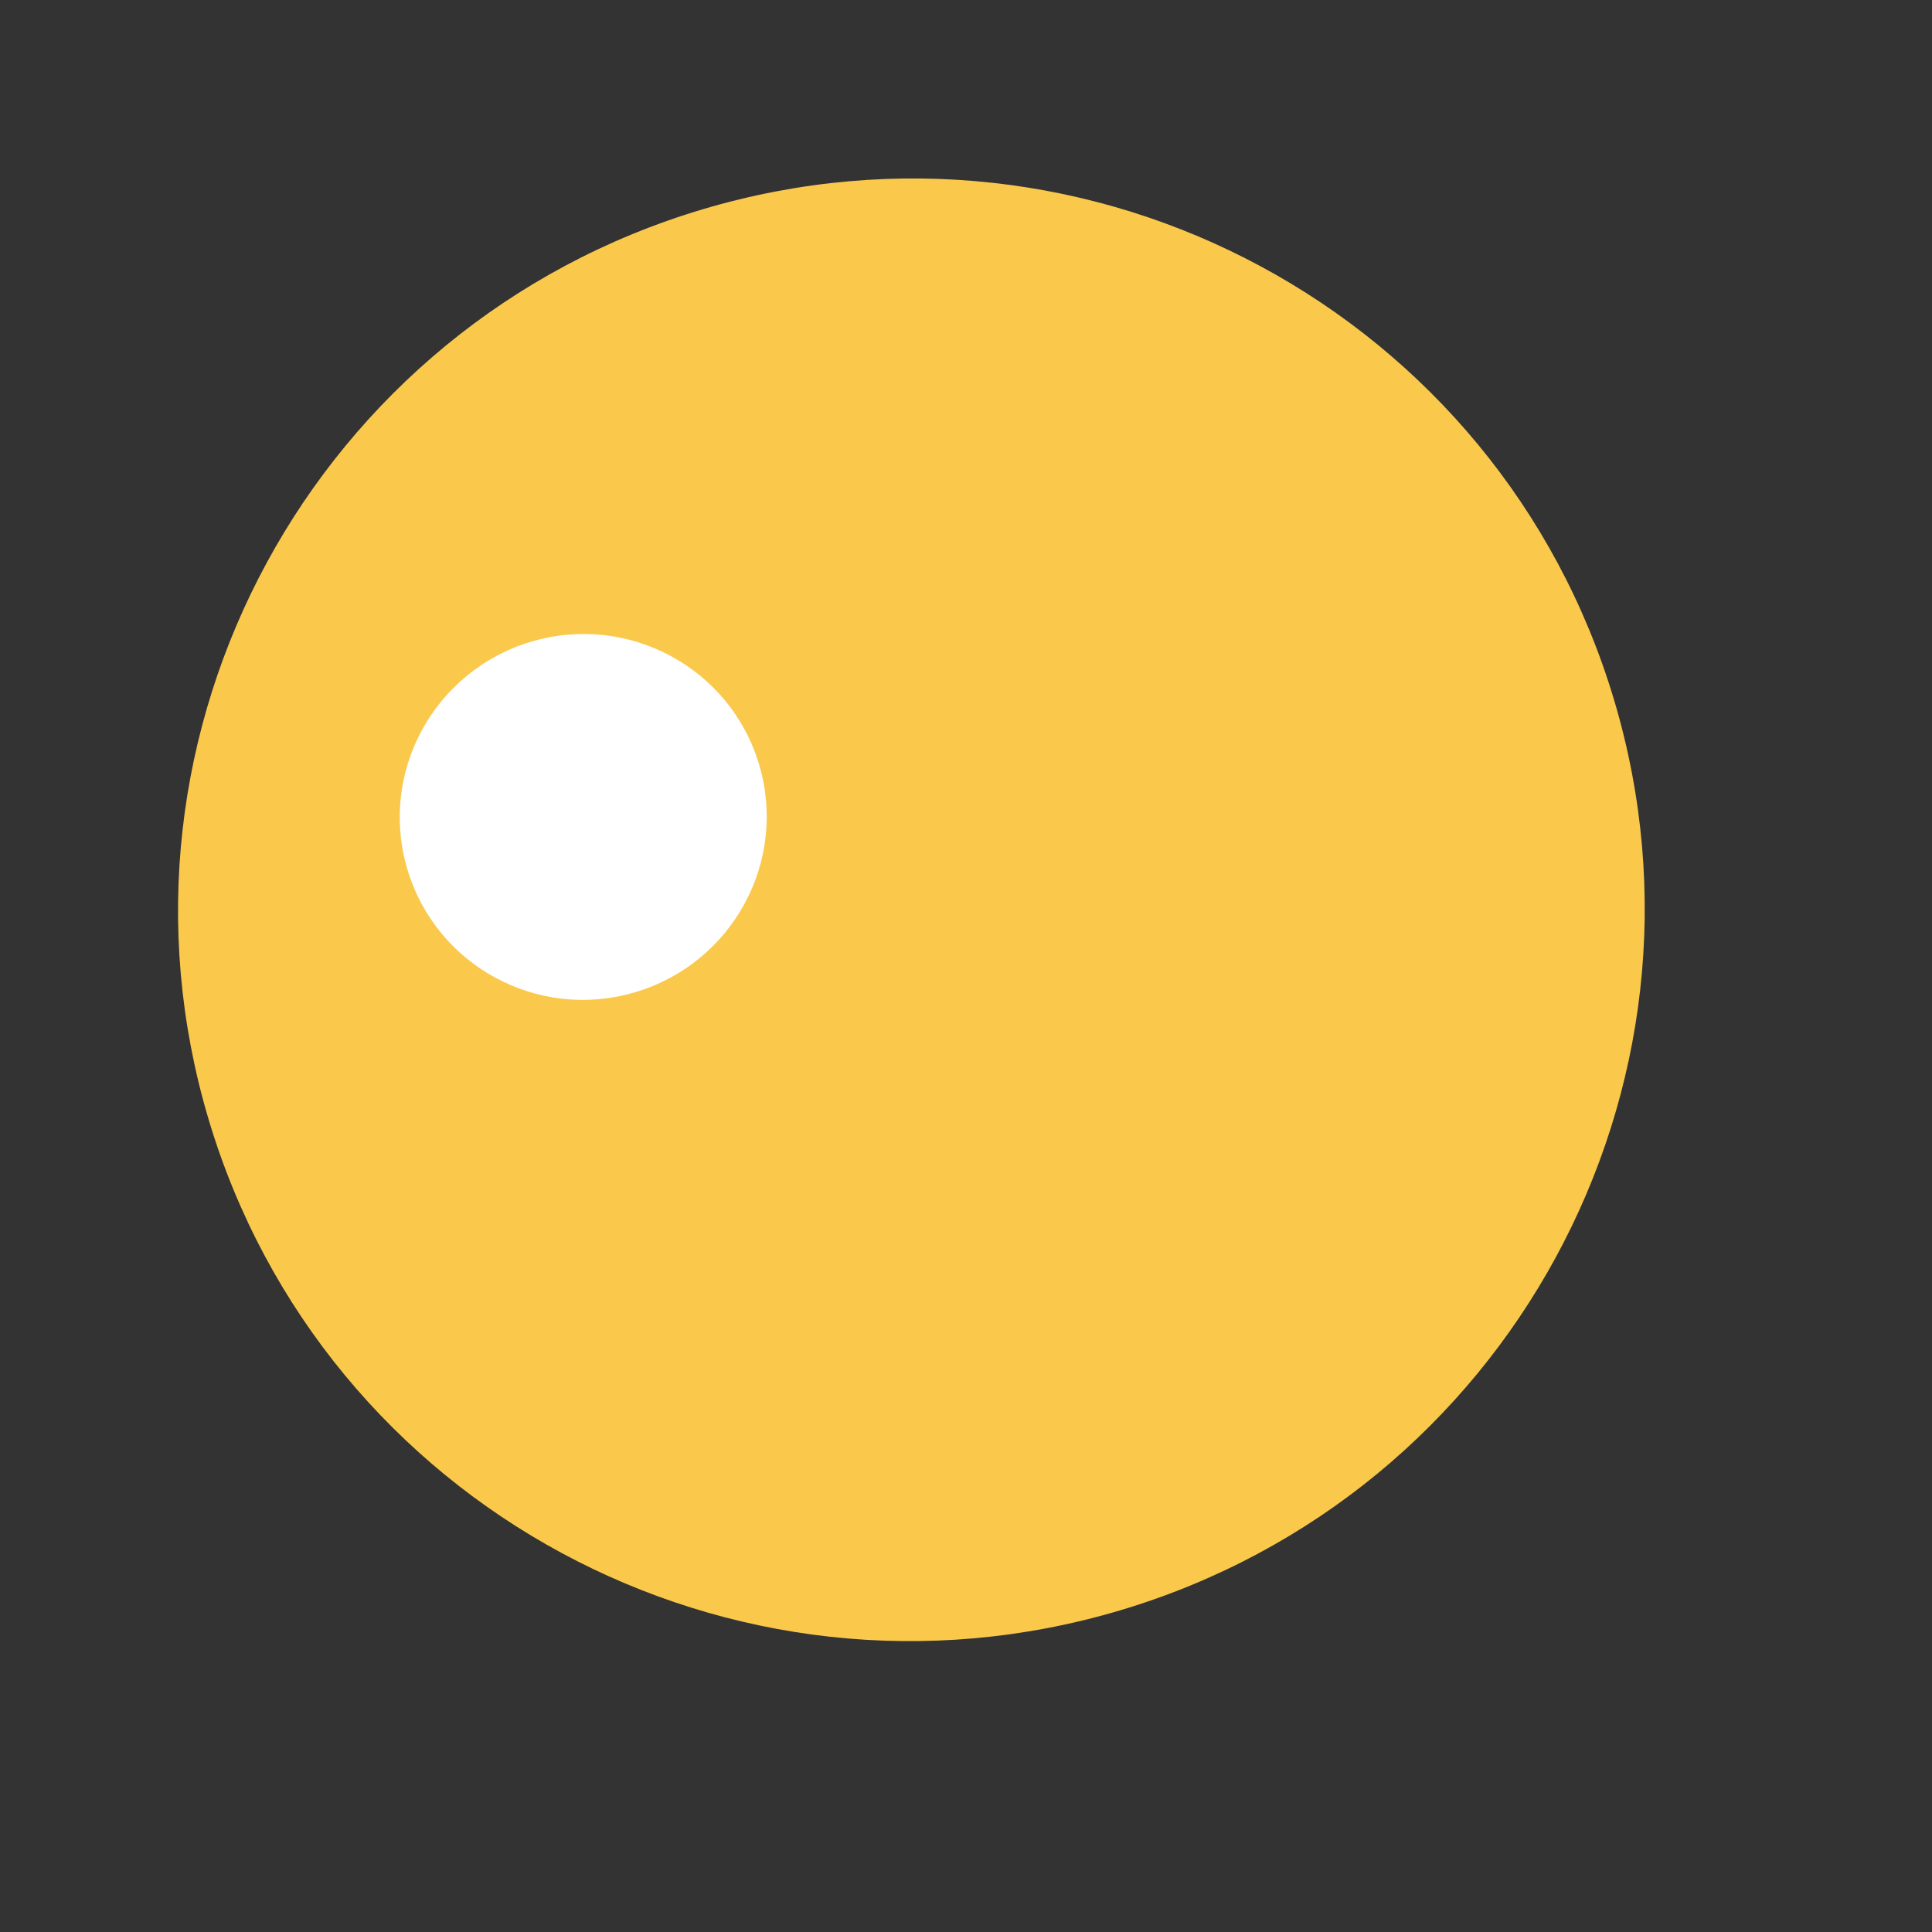
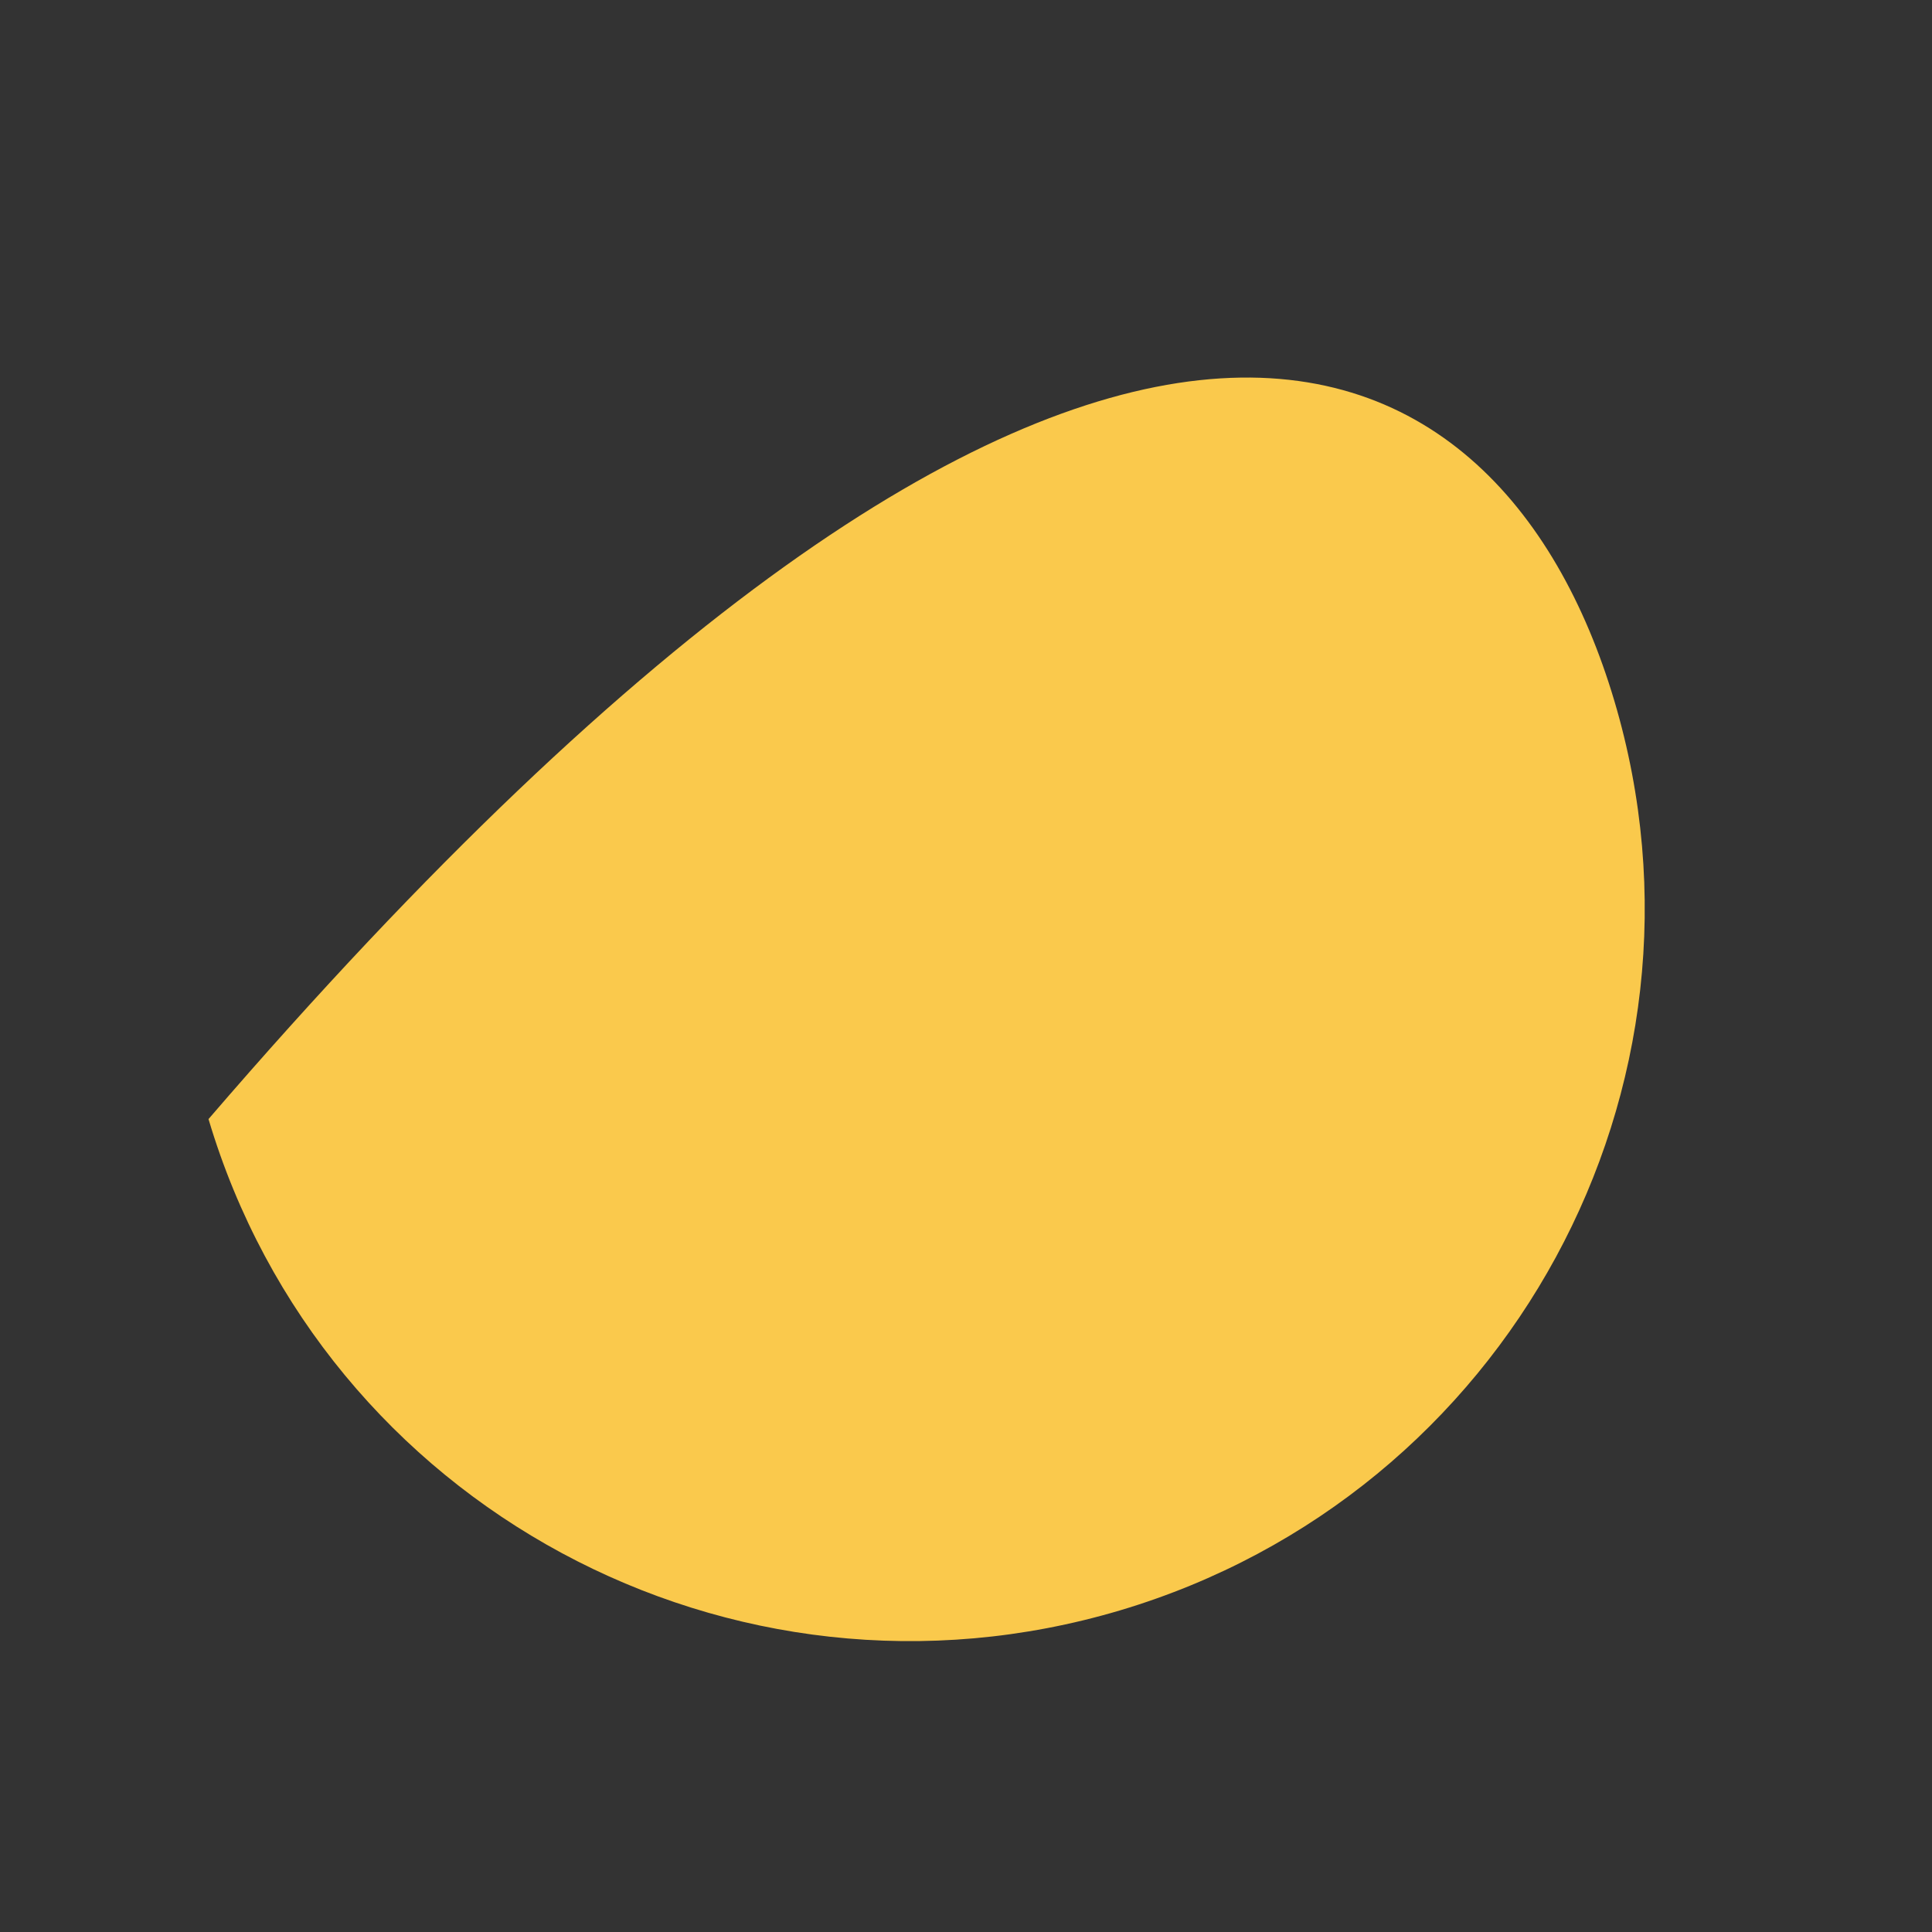
<svg xmlns="http://www.w3.org/2000/svg" width="13" height="13" viewBox="0 0 13 13" fill="none">
  <rect x="0" y="0" width="13" height="13" fill="#333333" stroke="none" />
-   <path fill-rule="evenodd" clip-rule="evenodd" d="M10.862 4.714C11.637 7.317 10.148 10.058 7.536 10.836C4.924 11.613 2.178 10.133 1.403 7.53C0.628 4.927 2.117 2.186 4.729 1.408C7.342 0.63 10.087 2.111 10.862 4.714Z" fill="#FAC94C" />
-   <path fill-rule="evenodd" clip-rule="evenodd" d="M5.108 5.145C5.302 5.796 4.929 6.481 4.275 6.676C3.622 6.871 2.935 6.501 2.741 5.849C2.547 5.198 2.92 4.513 3.573 4.318C4.227 4.123 4.914 4.493 5.108 5.145Z" fill="white" />
+   <path fill-rule="evenodd" clip-rule="evenodd" d="M10.862 4.714C11.637 7.317 10.148 10.058 7.536 10.836C4.924 11.613 2.178 10.133 1.403 7.53C7.342 0.63 10.087 2.111 10.862 4.714Z" fill="#FAC94C" />
</svg>